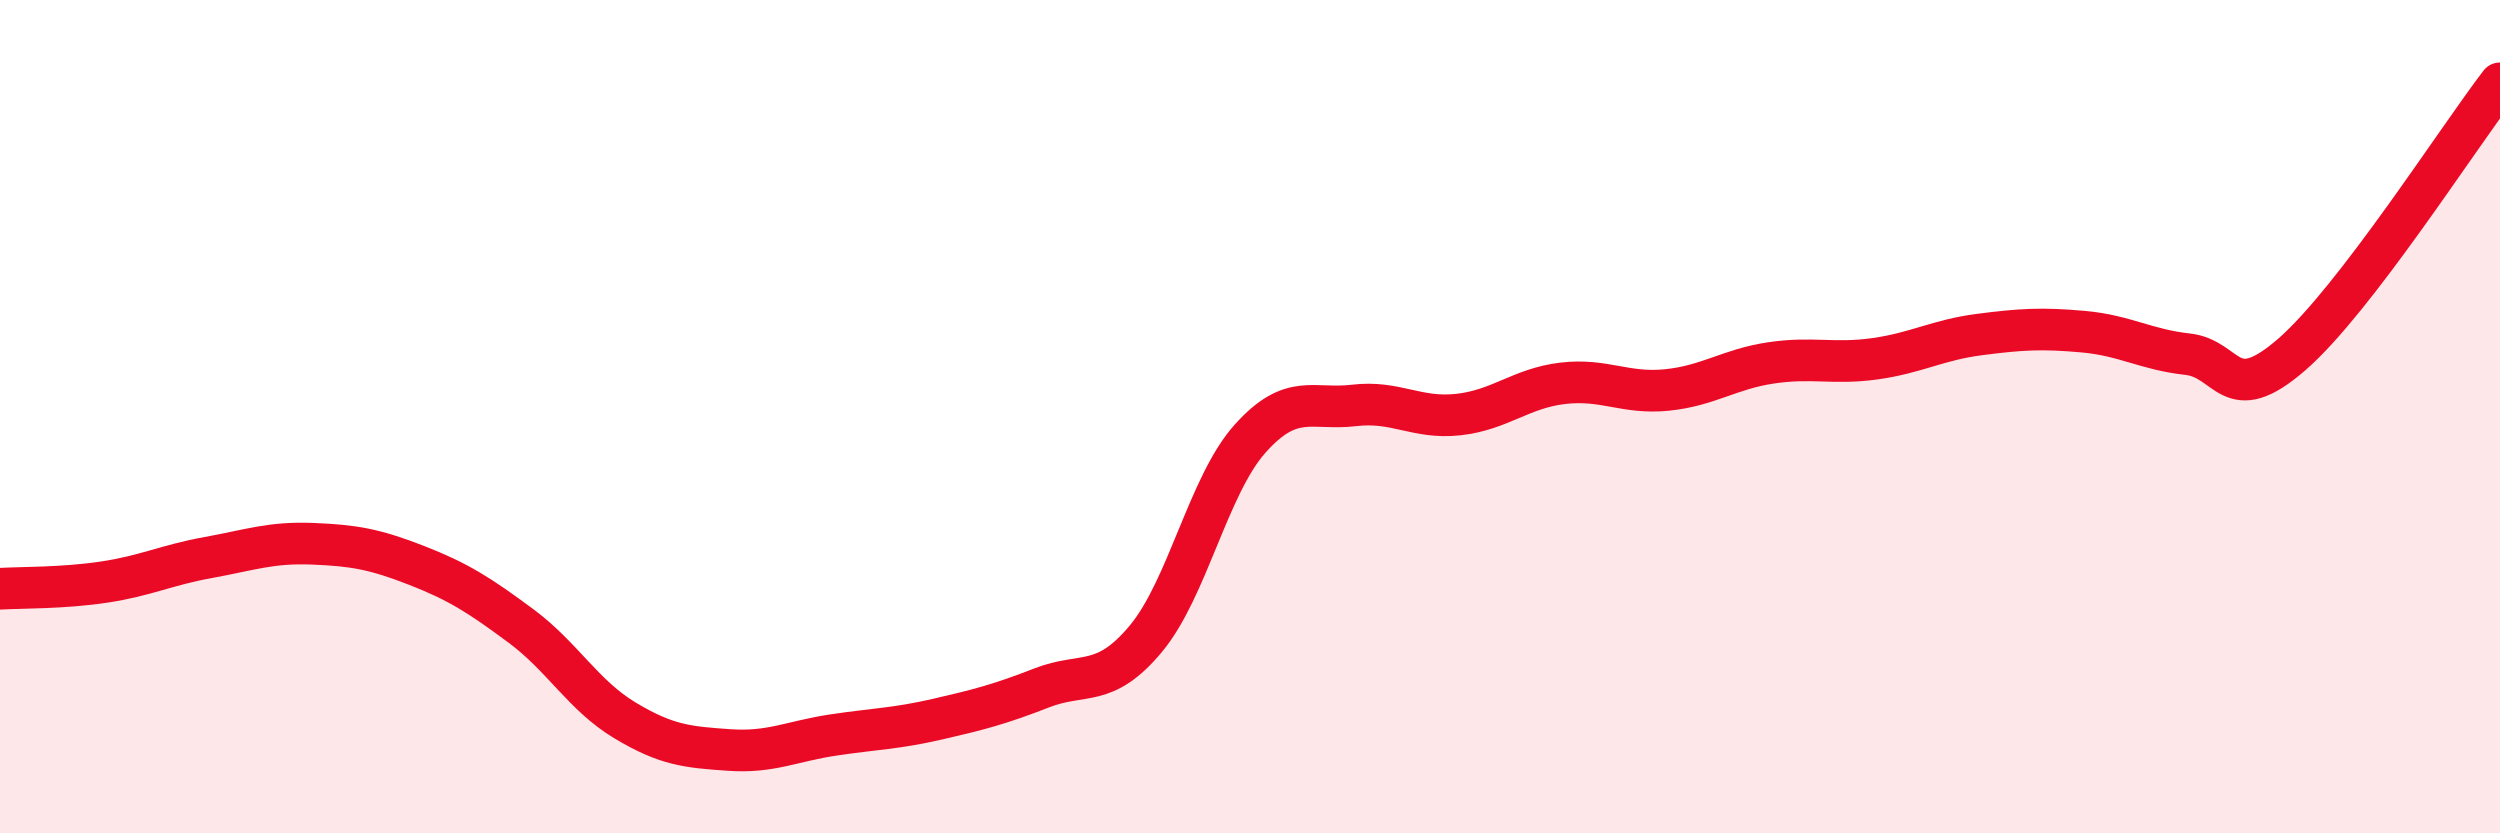
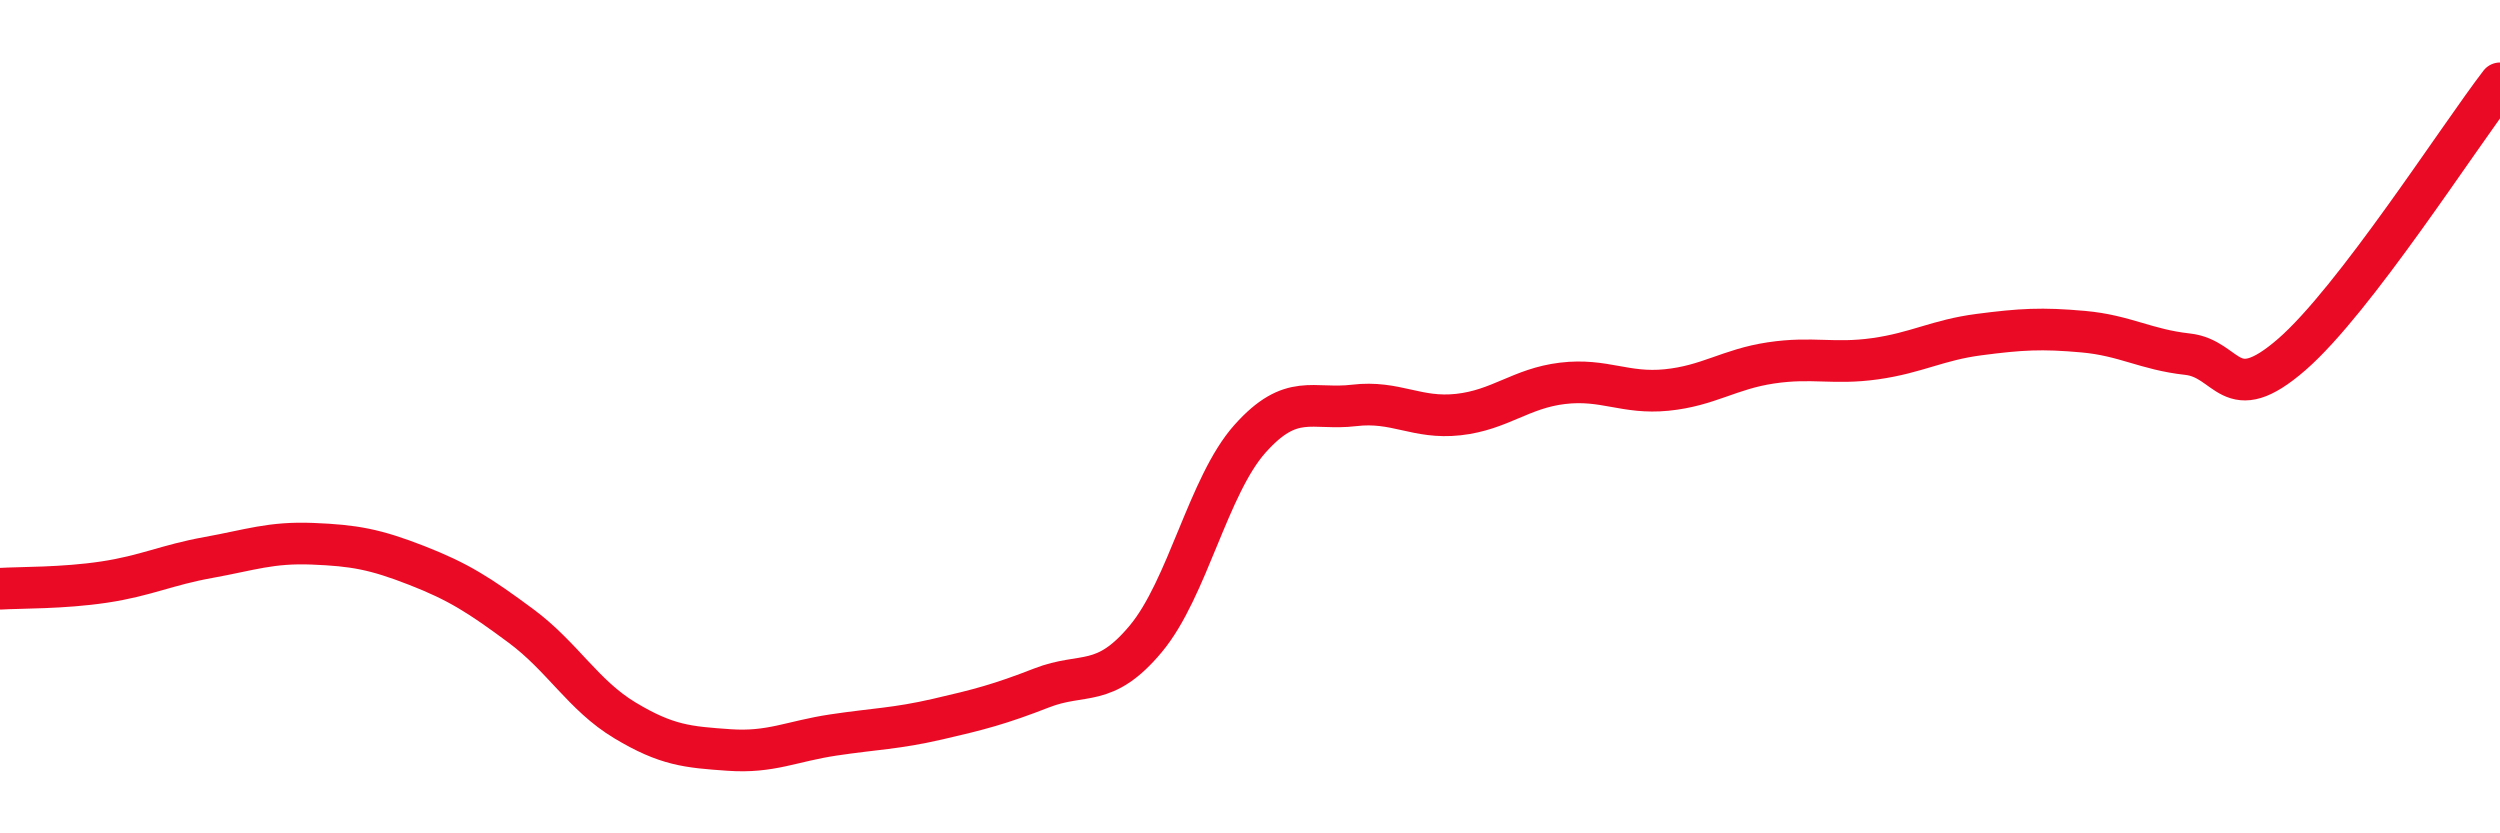
<svg xmlns="http://www.w3.org/2000/svg" width="60" height="20" viewBox="0 0 60 20">
-   <path d="M 0,14.13 C 0.5,14.1 1.5,14.12 2.5,13.97 C 3.5,13.82 4,13.56 5,13.38 C 6,13.2 6.5,13.01 7.5,13.05 C 8.5,13.09 9,13.18 10,13.57 C 11,13.96 11.5,14.28 12.5,15.02 C 13.5,15.76 14,16.69 15,17.29 C 16,17.89 16.5,17.93 17.5,18 C 18.5,18.07 19,17.79 20,17.64 C 21,17.49 21.5,17.49 22.5,17.26 C 23.5,17.03 24,16.9 25,16.51 C 26,16.12 26.5,16.53 27.5,15.33 C 28.5,14.13 29,11.65 30,10.53 C 31,9.41 31.5,9.85 32.5,9.73 C 33.5,9.61 34,10.06 35,9.95 C 36,9.84 36.5,9.32 37.5,9.2 C 38.5,9.08 39,9.46 40,9.36 C 41,9.26 41.5,8.86 42.5,8.71 C 43.5,8.56 44,8.75 45,8.61 C 46,8.47 46.5,8.16 47.5,8.03 C 48.5,7.9 49,7.87 50,7.96 C 51,8.05 51.5,8.39 52.5,8.5 C 53.5,8.61 53.5,9.81 55,8.51 C 56.5,7.21 59,3.3 60,2L60 20L0 20Z" fill="#EB0A25" opacity="0.1" stroke-linecap="round" stroke-linejoin="round" />
  <path d="M 0,14.13 C 0.5,14.1 1.5,14.12 2.5,13.97 C 3.5,13.82 4,13.56 5,13.38 C 6,13.2 6.5,13.01 7.5,13.05 C 8.5,13.09 9,13.18 10,13.57 C 11,13.96 11.5,14.28 12.5,15.02 C 13.5,15.76 14,16.69 15,17.29 C 16,17.89 16.5,17.93 17.5,18 C 18.5,18.07 19,17.79 20,17.64 C 21,17.49 21.5,17.49 22.5,17.26 C 23.5,17.03 24,16.9 25,16.51 C 26,16.12 26.5,16.53 27.5,15.33 C 28.5,14.13 29,11.65 30,10.53 C 31,9.41 31.5,9.85 32.5,9.73 C 33.5,9.61 34,10.06 35,9.95 C 36,9.84 36.5,9.32 37.5,9.2 C 38.5,9.08 39,9.46 40,9.36 C 41,9.26 41.5,8.86 42.5,8.71 C 43.5,8.56 44,8.75 45,8.61 C 46,8.47 46.5,8.16 47.5,8.03 C 48.5,7.9 49,7.87 50,7.96 C 51,8.05 51.5,8.39 52.5,8.5 C 53.5,8.61 53.5,9.81 55,8.51 C 56.5,7.21 59,3.3 60,2" stroke="#EB0A25" stroke-width="1" fill="none" stroke-linecap="round" stroke-linejoin="round" />
</svg>